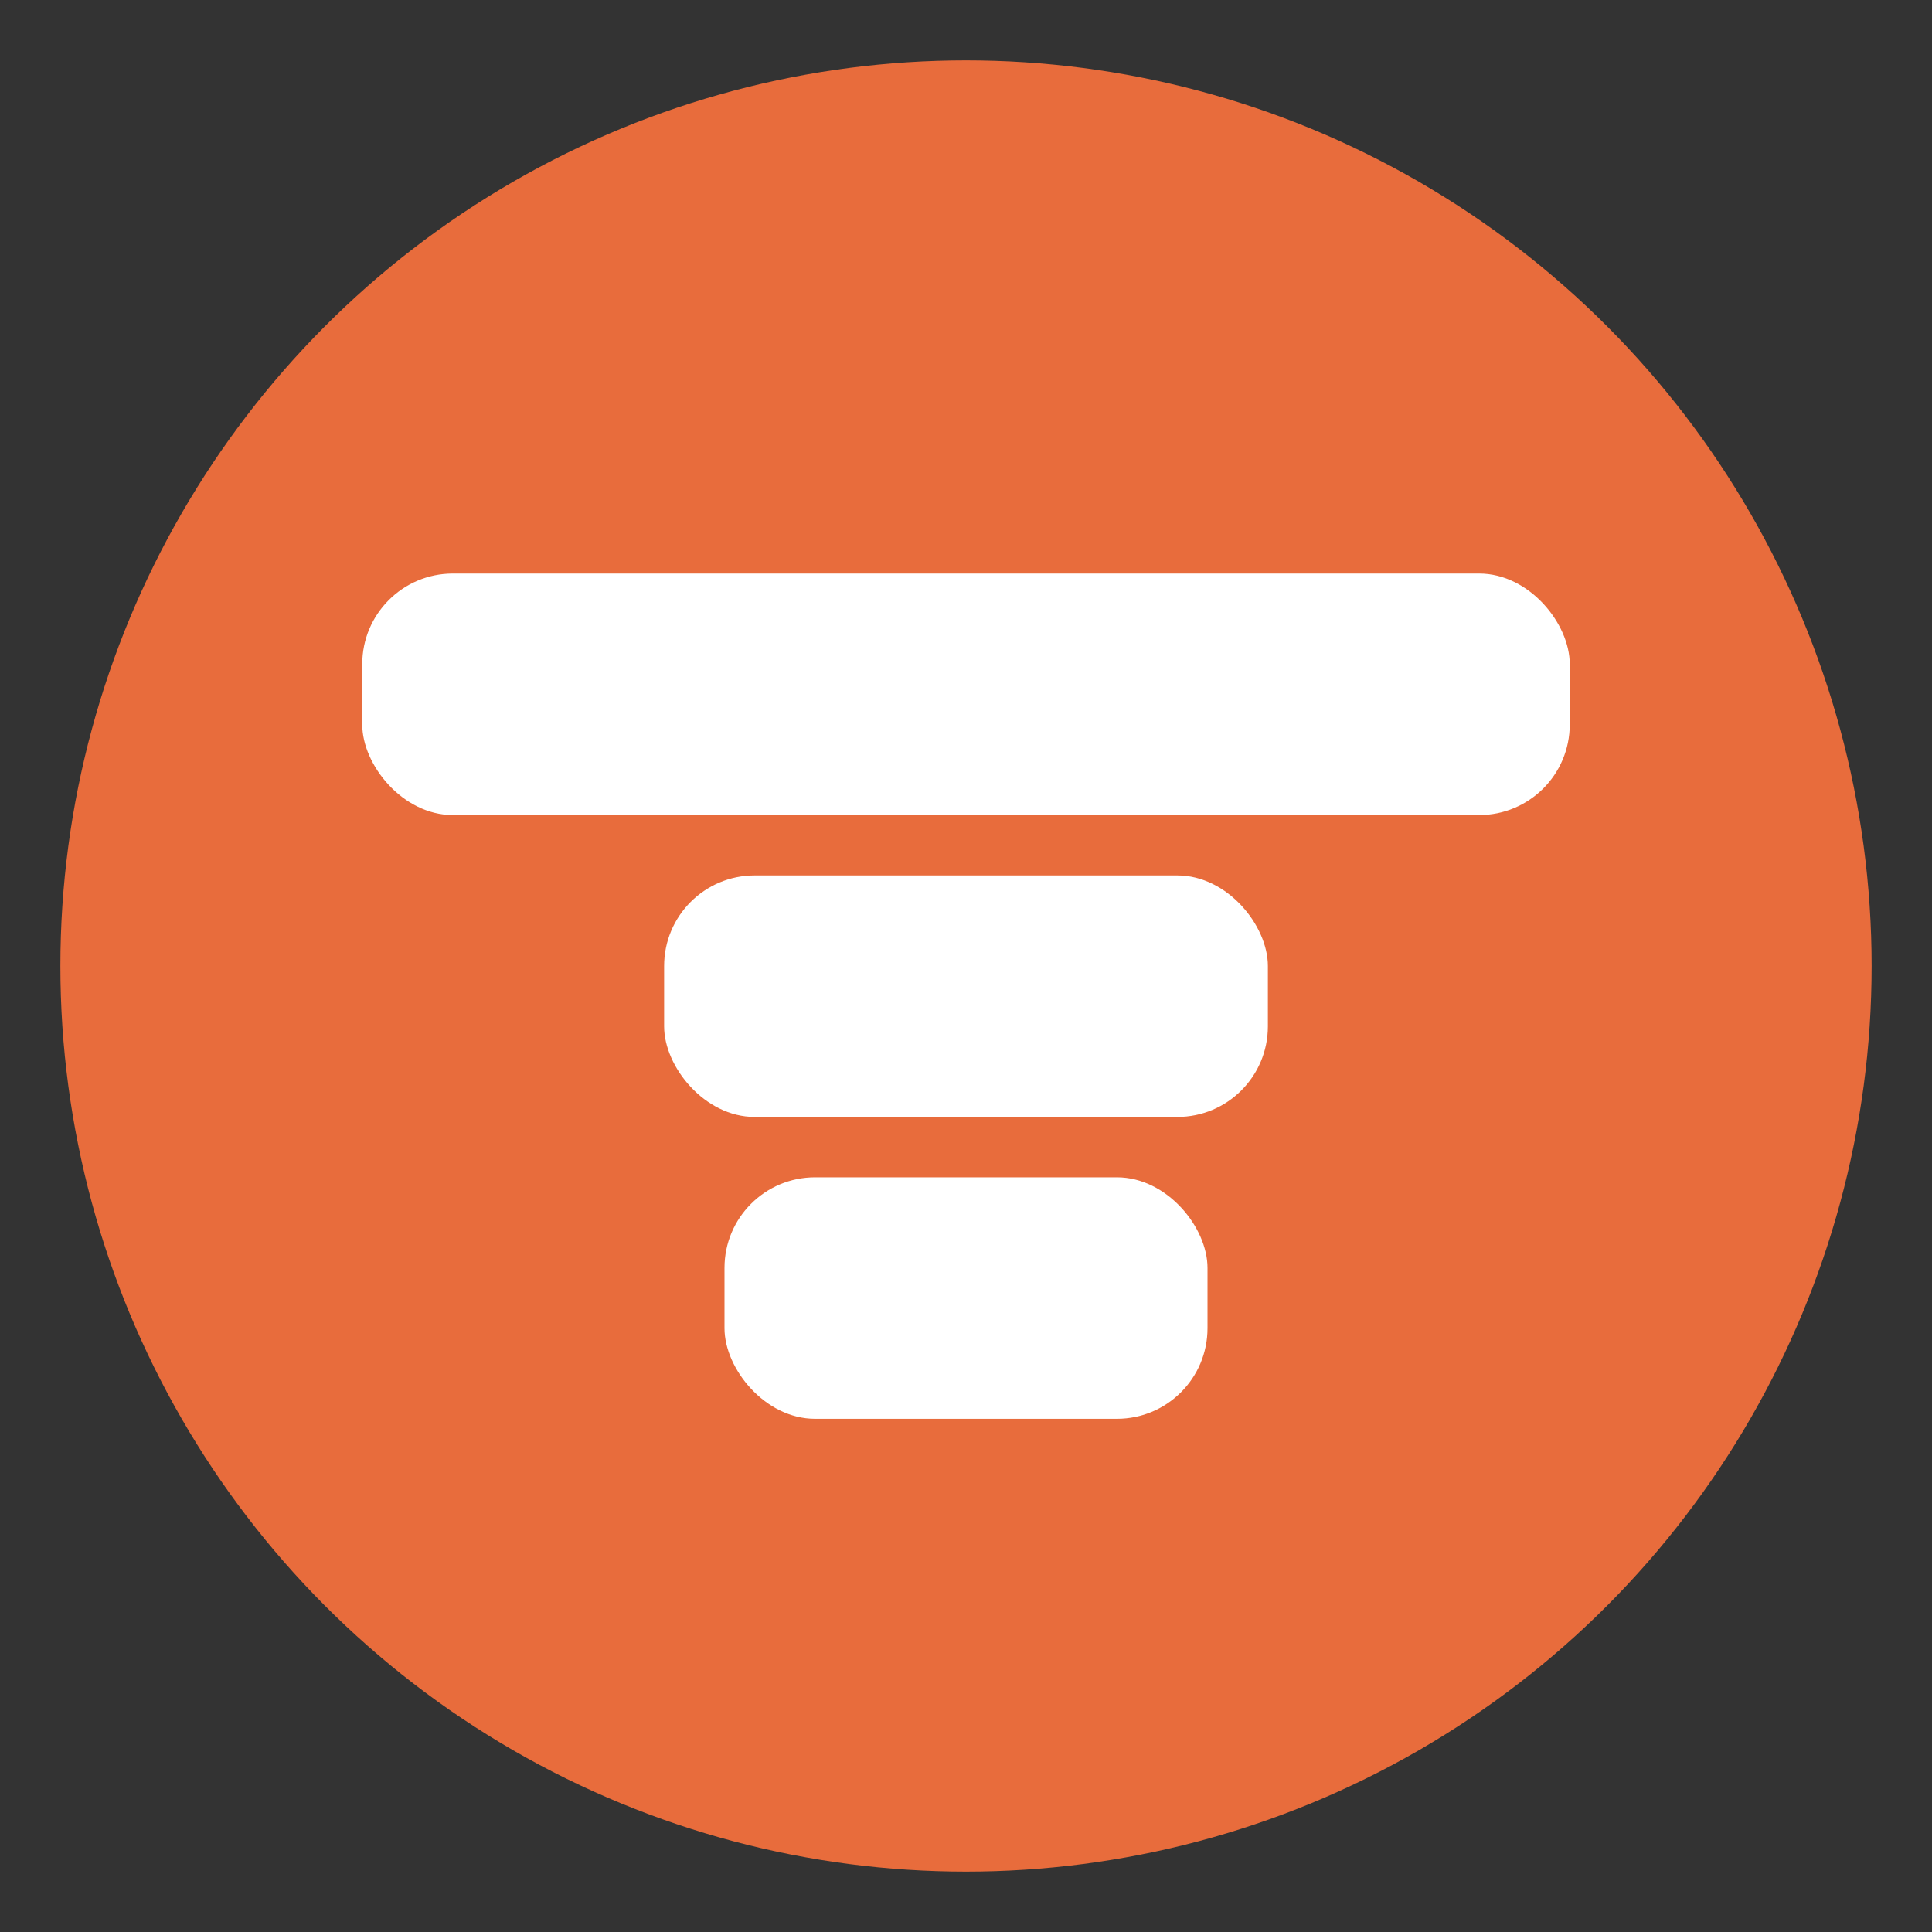
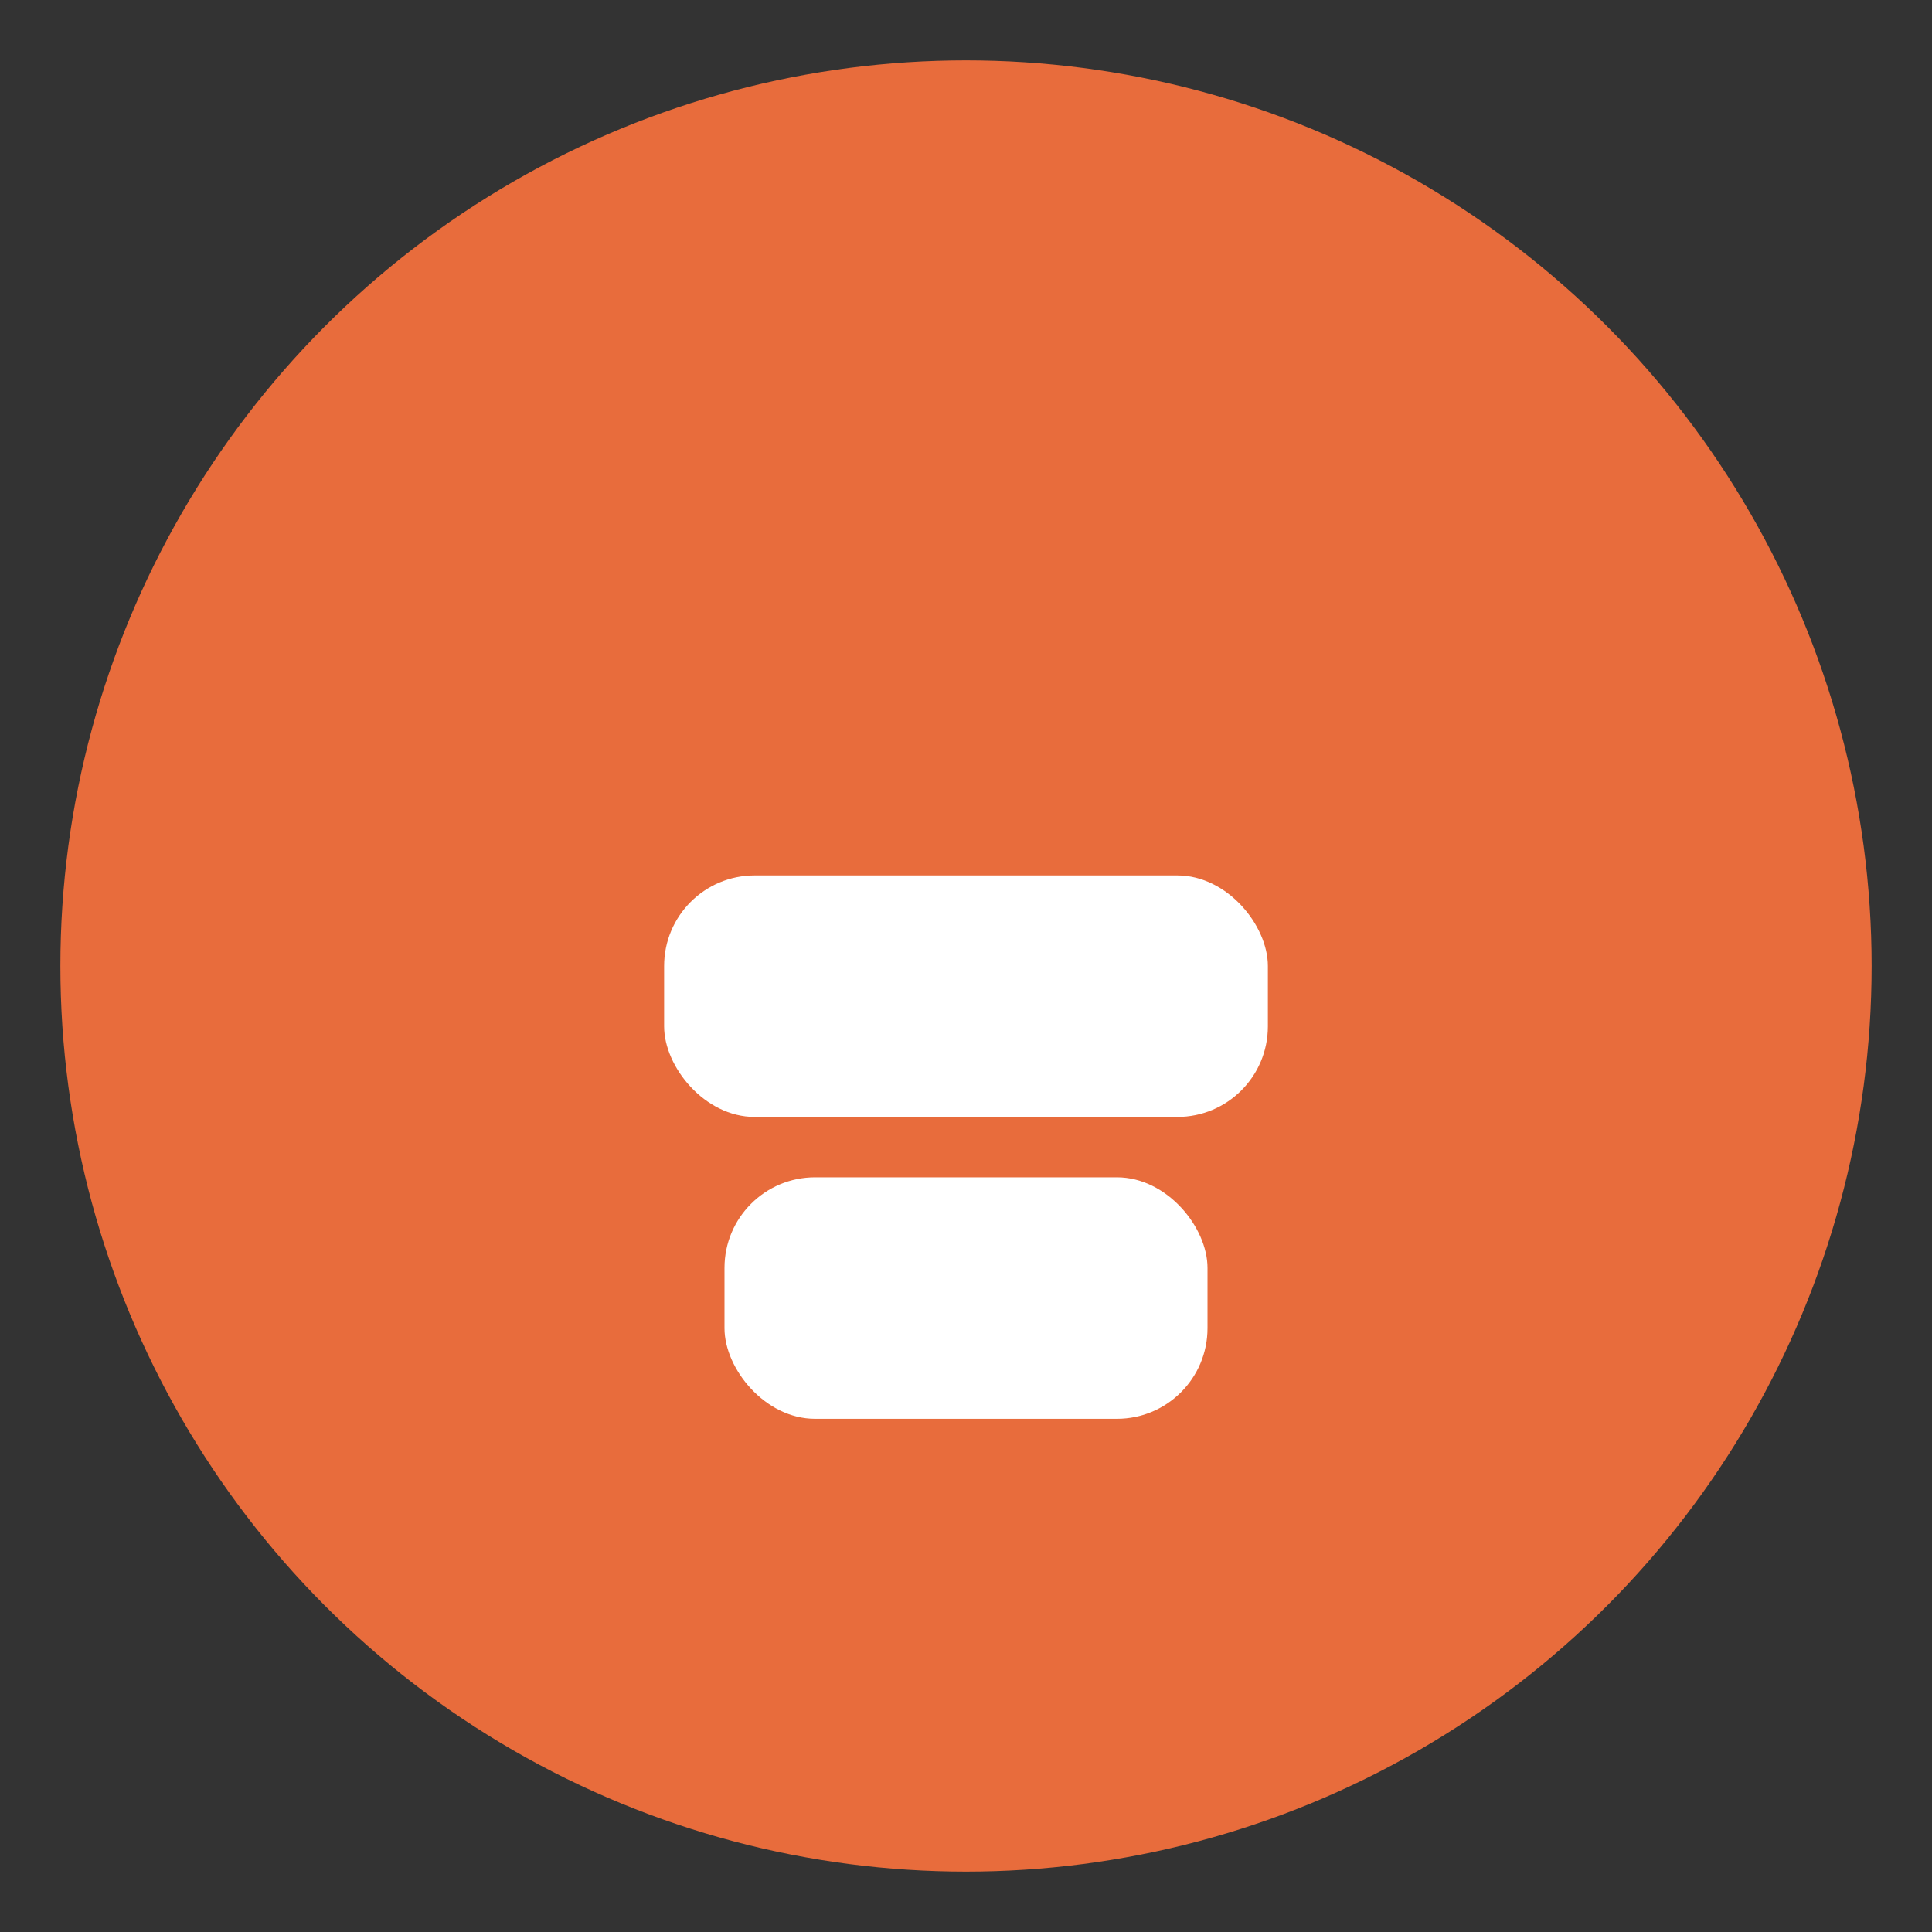
<svg xmlns="http://www.w3.org/2000/svg" id="tabinator-logo" width="128" height="128" viewBox="0 0 128 128" fill="none">
  <rect x="0" y="0" width="128" height="128" fill="#333333" stroke="none" />
  <circle cx="64" cy="64" r="60" fill="#e86c3c" />
-   <rect x="24" y="38" width="80" height="16" rx="6" fill="#fff" />
  <rect x="44" y="58" width="40" height="16" rx="6" fill="#fff" />
  <rect x="48" y="78" width="32" height="16" rx="6" fill="#fff" />
</svg>